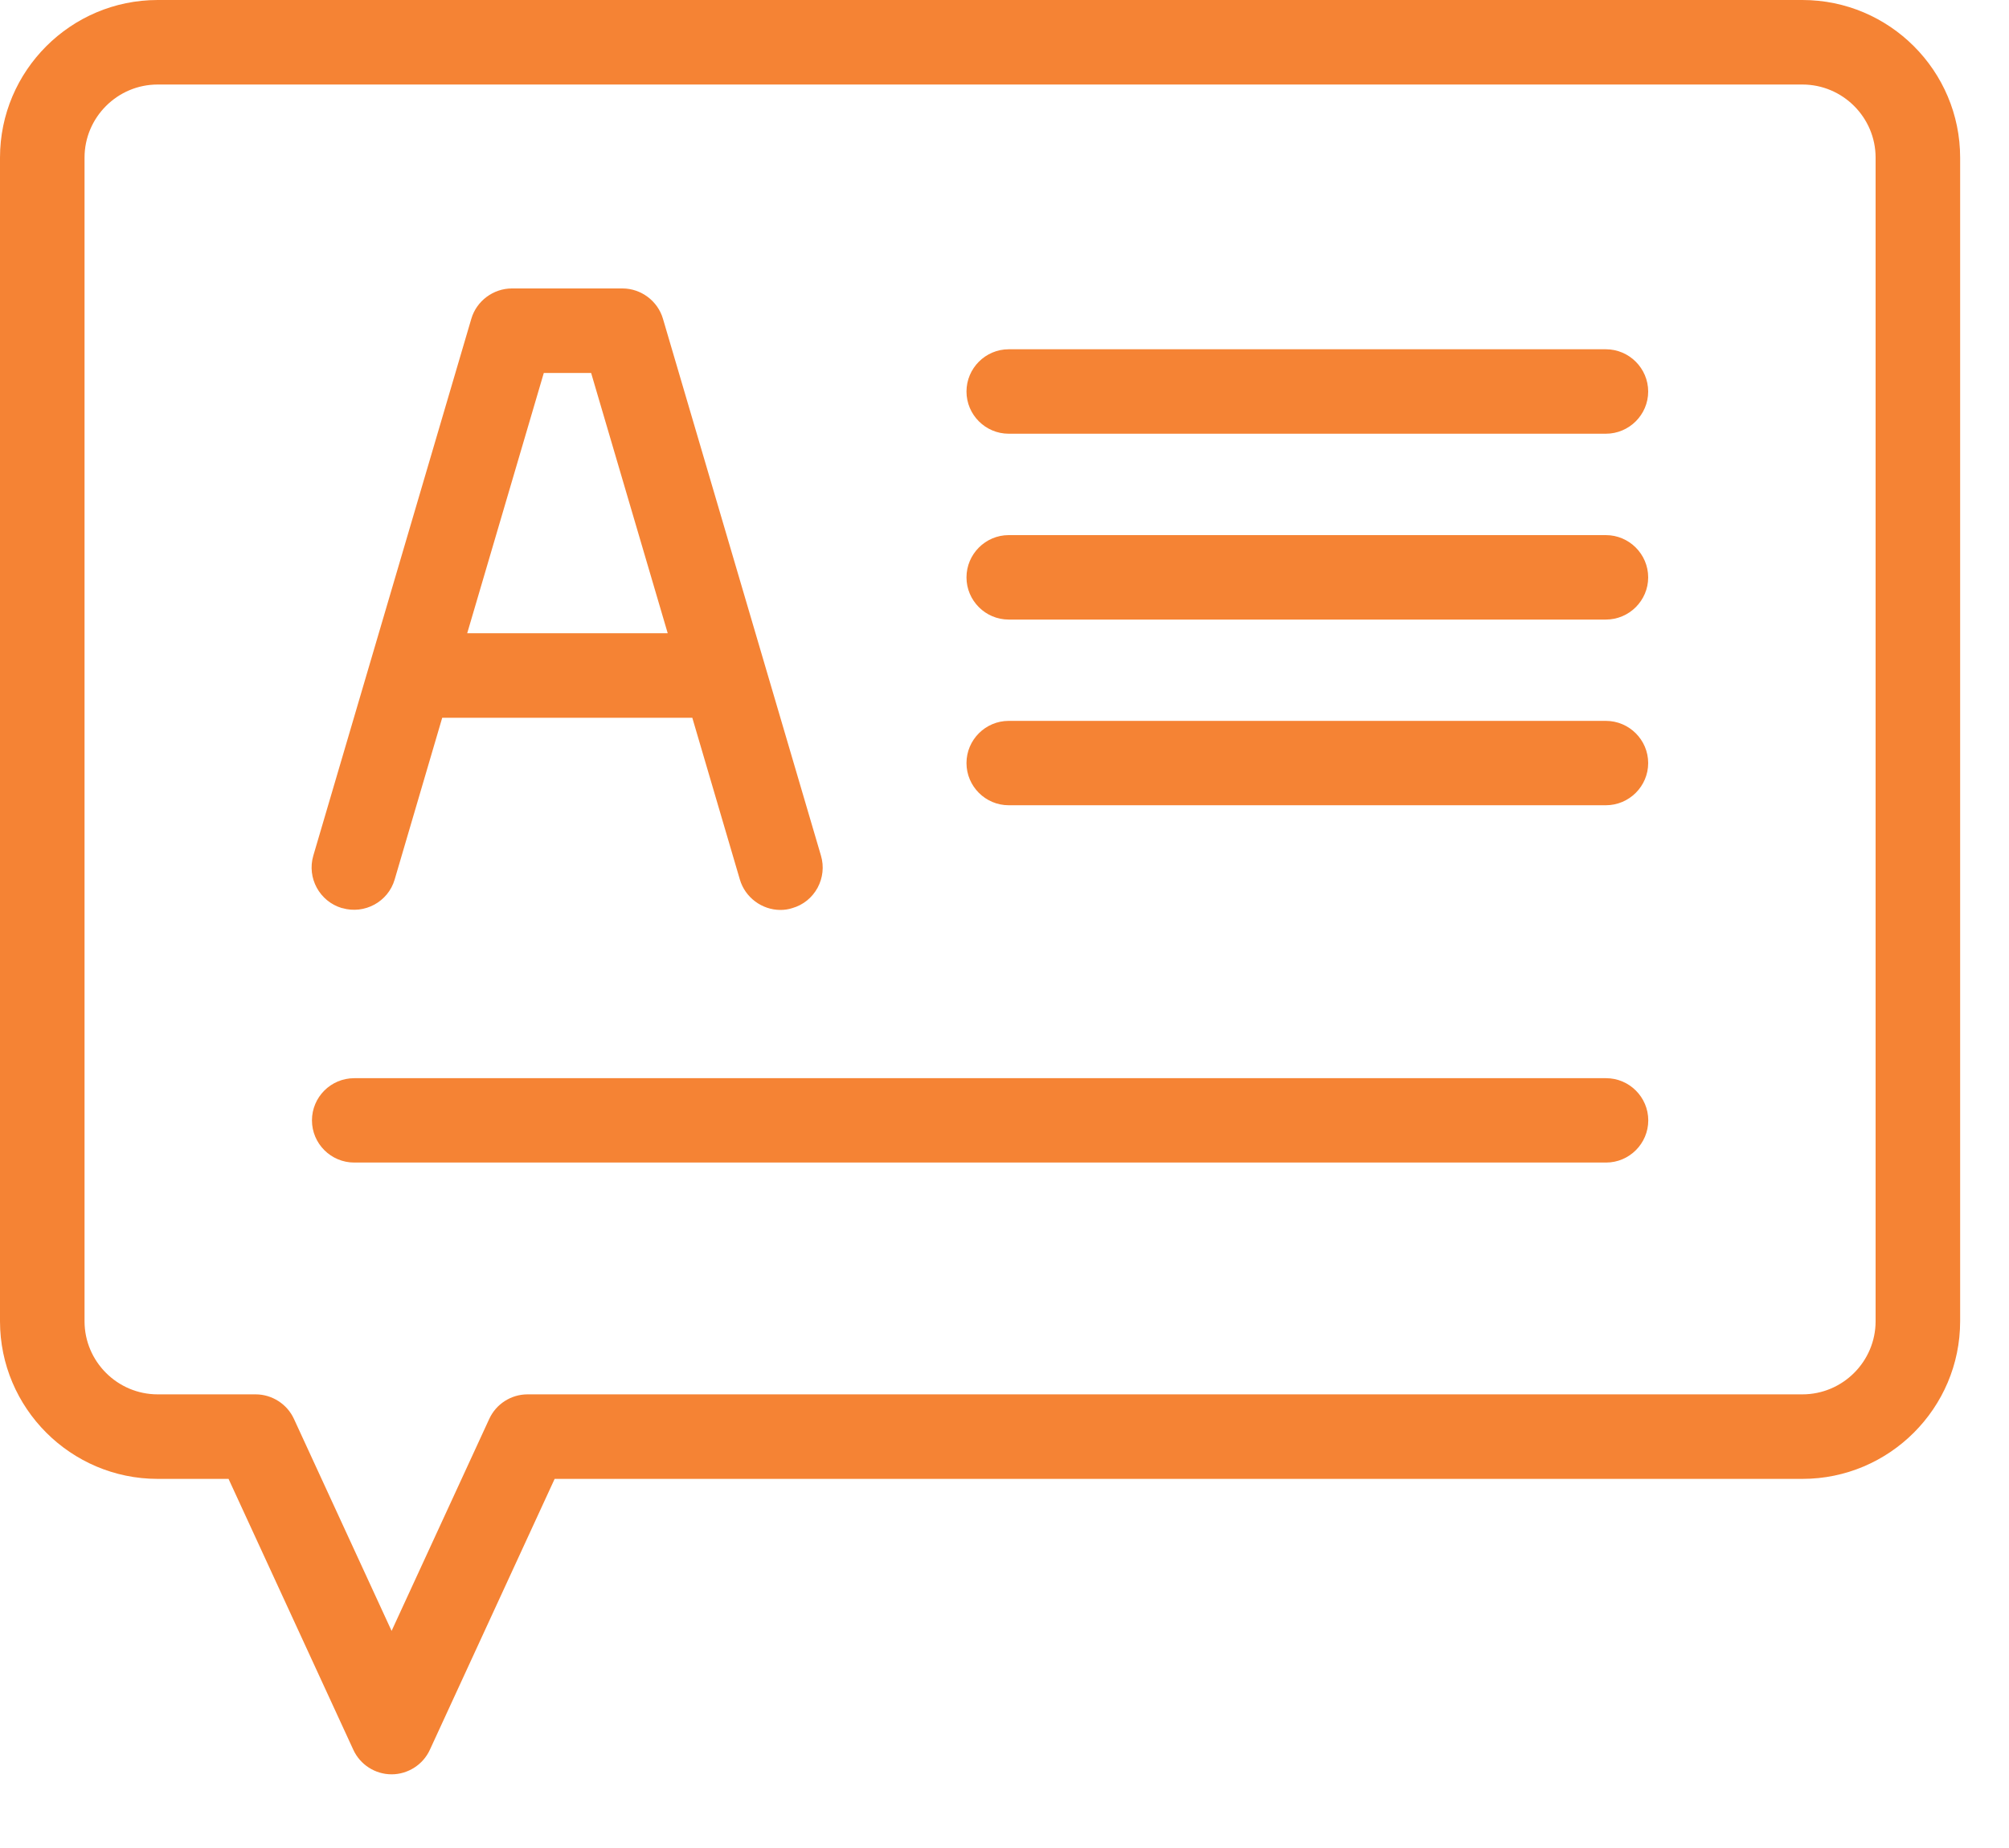
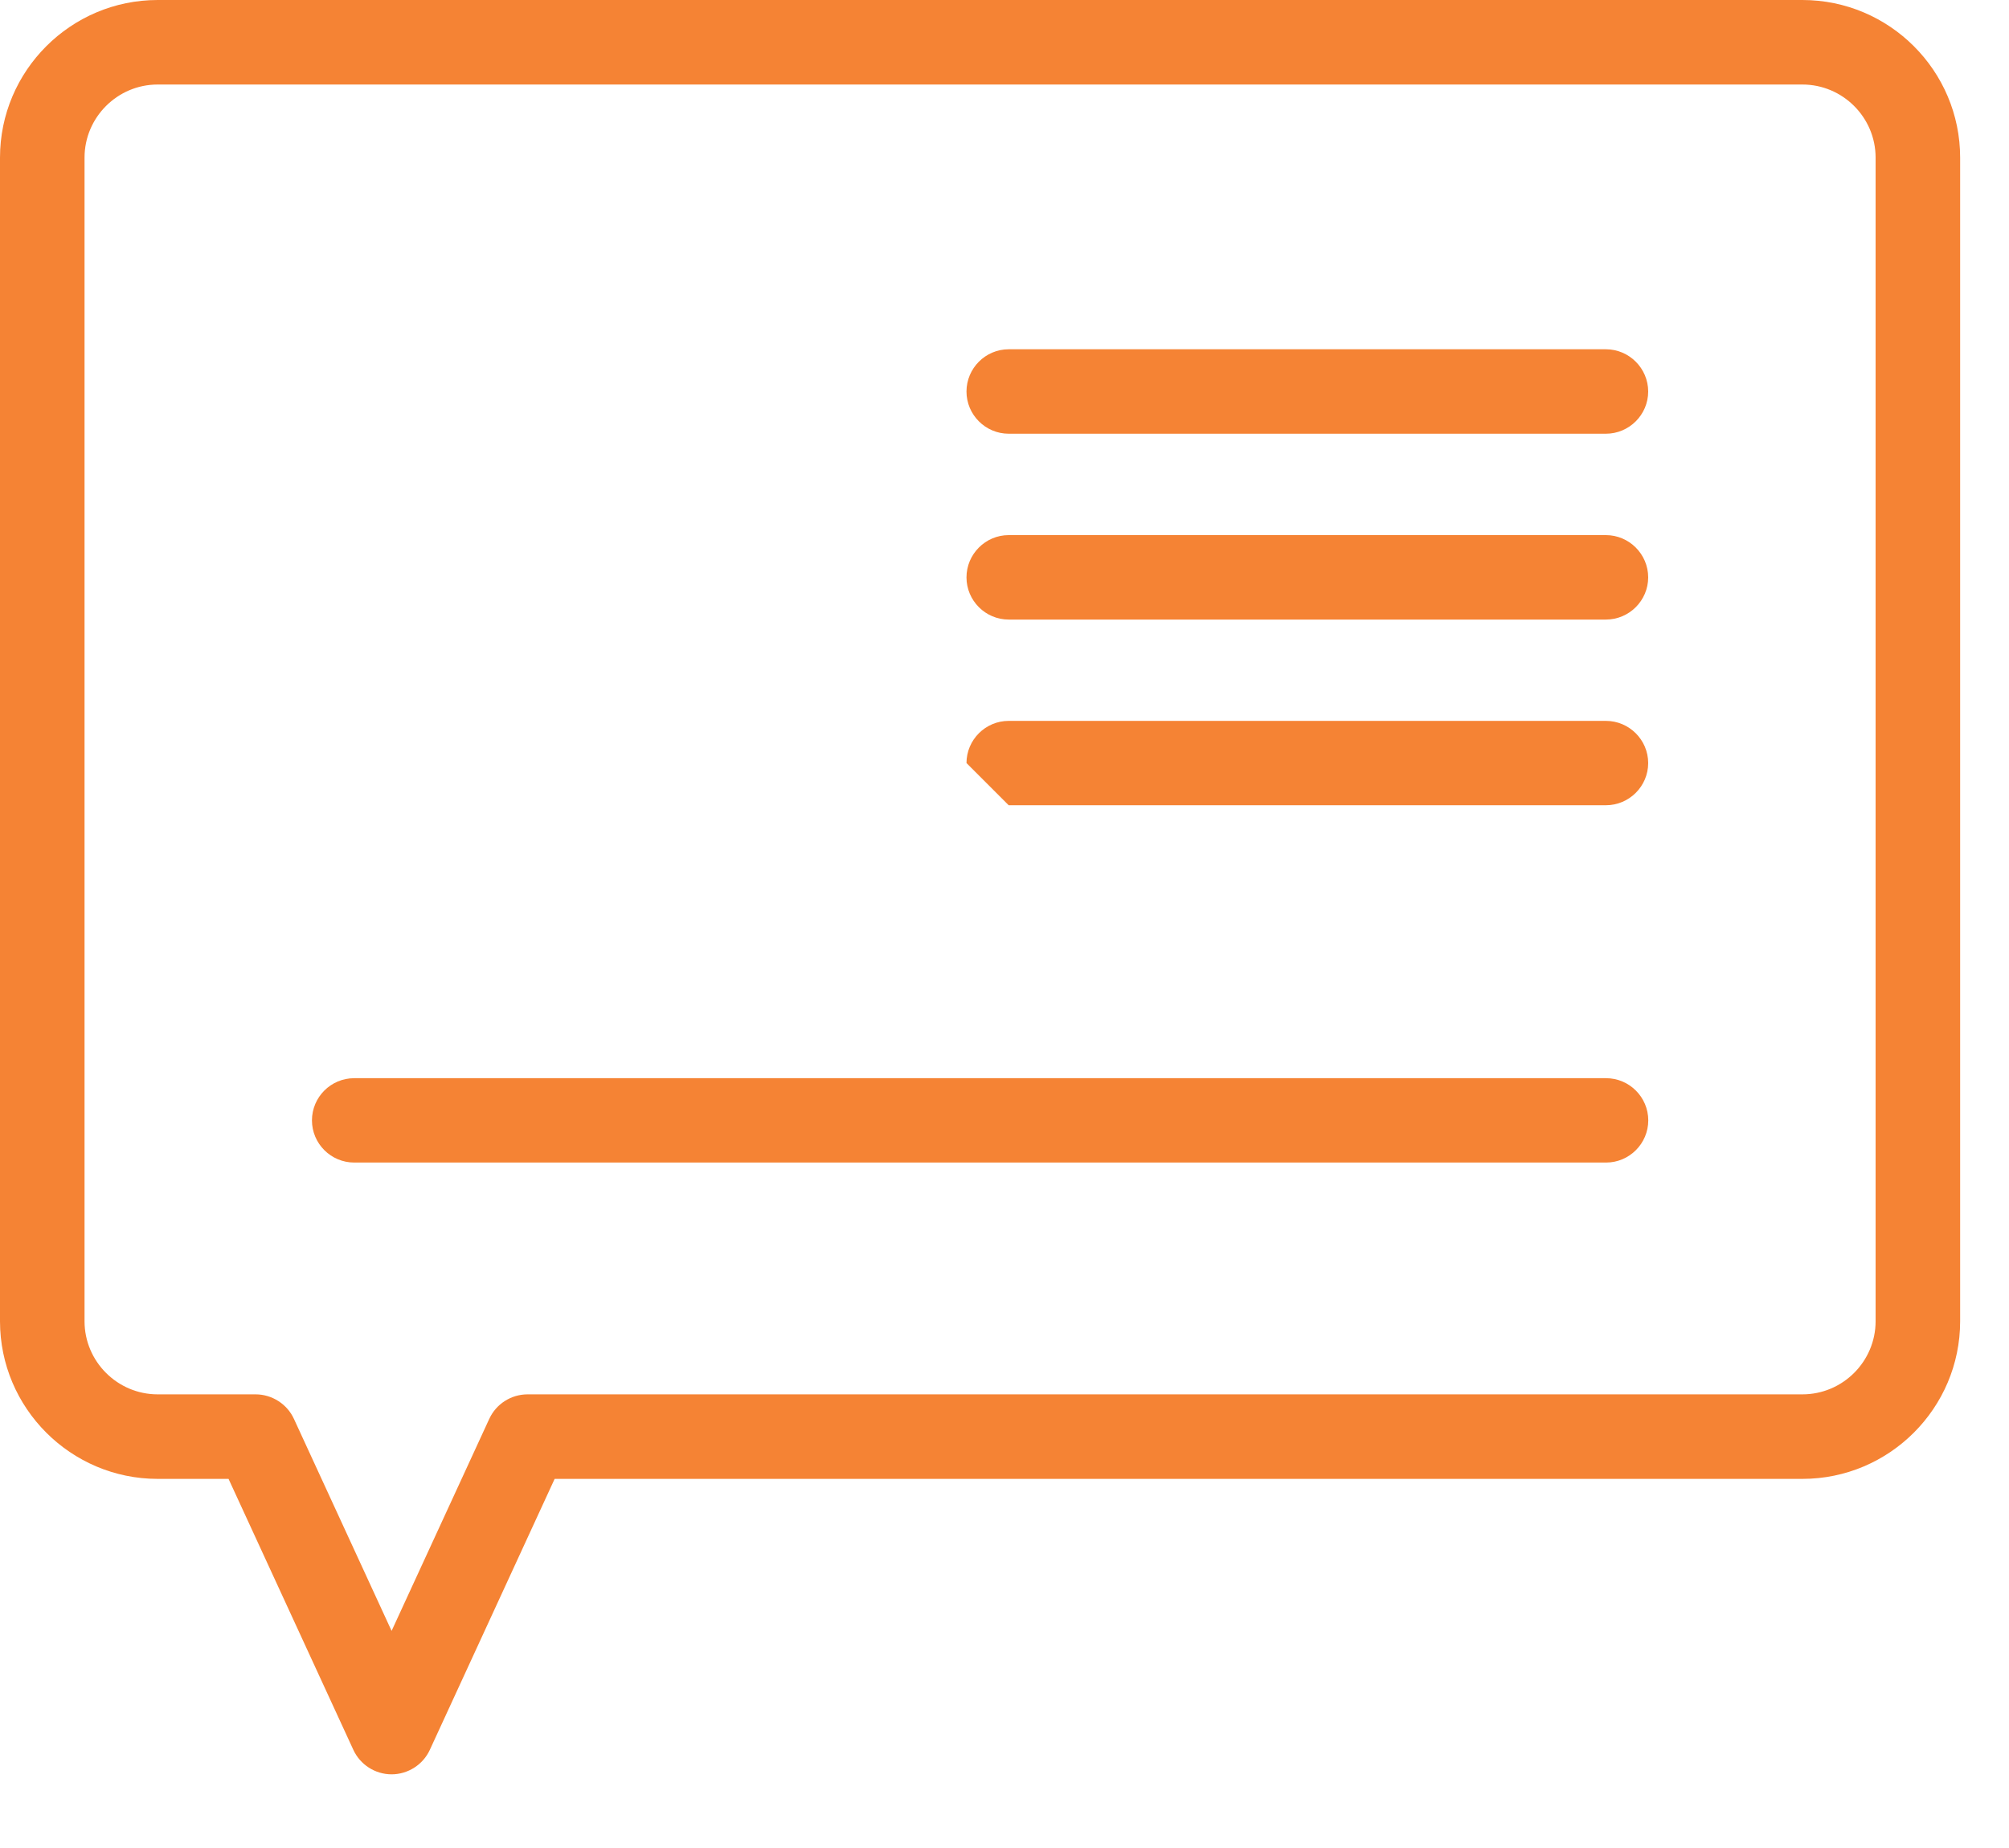
<svg xmlns="http://www.w3.org/2000/svg" width="25" height="23" viewBox="0 0 25 23" fill="none">
-   <path d="M4.259 11.302C4.536 11.383 4.83 11.224 4.911 10.947L5.503 8.933H8.615L9.207 10.947C9.272 11.169 9.481 11.325 9.712 11.325C9.761 11.325 9.811 11.318 9.86 11.302C9.996 11.263 10.107 11.172 10.174 11.049C10.24 10.926 10.256 10.784 10.216 10.649L8.25 3.968C8.185 3.745 7.977 3.59 7.746 3.59H6.37C6.139 3.59 5.93 3.745 5.865 3.968L3.899 10.649C3.817 10.928 3.978 11.22 4.255 11.302H4.259ZM5.814 7.881L6.767 4.642H7.356L8.309 7.881H5.816H5.814Z" fill="#F58334" />
  <path d="M12.552 5.398H19.984C20.273 5.398 20.51 5.162 20.51 4.873C20.51 4.584 20.273 4.347 19.984 4.347H12.552C12.263 4.347 12.027 4.584 12.027 4.873C12.027 5.162 12.263 5.398 12.552 5.398Z" fill="#F58334" />
  <path d="M12.552 7.711H19.984C20.273 7.711 20.51 7.475 20.51 7.186C20.51 6.897 20.273 6.66 19.984 6.66H12.552C12.263 6.66 12.027 6.897 12.027 7.186C12.027 7.475 12.263 7.711 12.552 7.711Z" fill="#F58334" />
-   <path d="M12.552 10.022H19.984C20.273 10.022 20.51 9.786 20.51 9.497C20.51 9.208 20.273 8.972 19.984 8.972H12.552C12.263 8.972 12.027 9.208 12.027 9.497C12.027 9.786 12.263 10.022 12.552 10.022Z" fill="#F58334" />
+   <path d="M12.552 10.022H19.984C20.273 10.022 20.51 9.786 20.51 9.497C20.51 9.208 20.273 8.972 19.984 8.972H12.552C12.263 8.972 12.027 9.208 12.027 9.497Z" fill="#F58334" />
  <path d="M4.408 14.469H19.986C20.275 14.469 20.511 14.233 20.511 13.944C20.511 13.655 20.275 13.419 19.986 13.419H4.408C4.117 13.419 3.882 13.655 3.882 13.944C3.882 14.233 4.118 14.469 4.408 14.469Z" fill="#F58334" />
  <path d="M1.962 18.406H2.844L4.396 21.776C4.481 21.963 4.669 22.083 4.873 22.083C5.076 22.083 5.265 21.963 5.35 21.776L6.902 18.406H22.429C23.511 18.406 24.392 17.525 24.392 16.444V1.962C24.392 0.881 23.512 0 22.429 0H1.962C0.881 0 0 0.881 0 1.962V16.444C0 17.525 0.881 18.406 1.962 18.406ZM1.052 16.444V1.962C1.052 1.461 1.461 1.052 1.962 1.052H22.429C22.931 1.052 23.34 1.461 23.34 1.962V16.444C23.34 16.945 22.931 17.354 22.429 17.354H6.565C6.36 17.354 6.173 17.474 6.088 17.66L4.873 20.298L3.658 17.66C3.573 17.474 3.384 17.354 3.181 17.354H1.962C1.461 17.354 1.052 16.945 1.052 16.444Z" fill="#F58334" />
</svg>